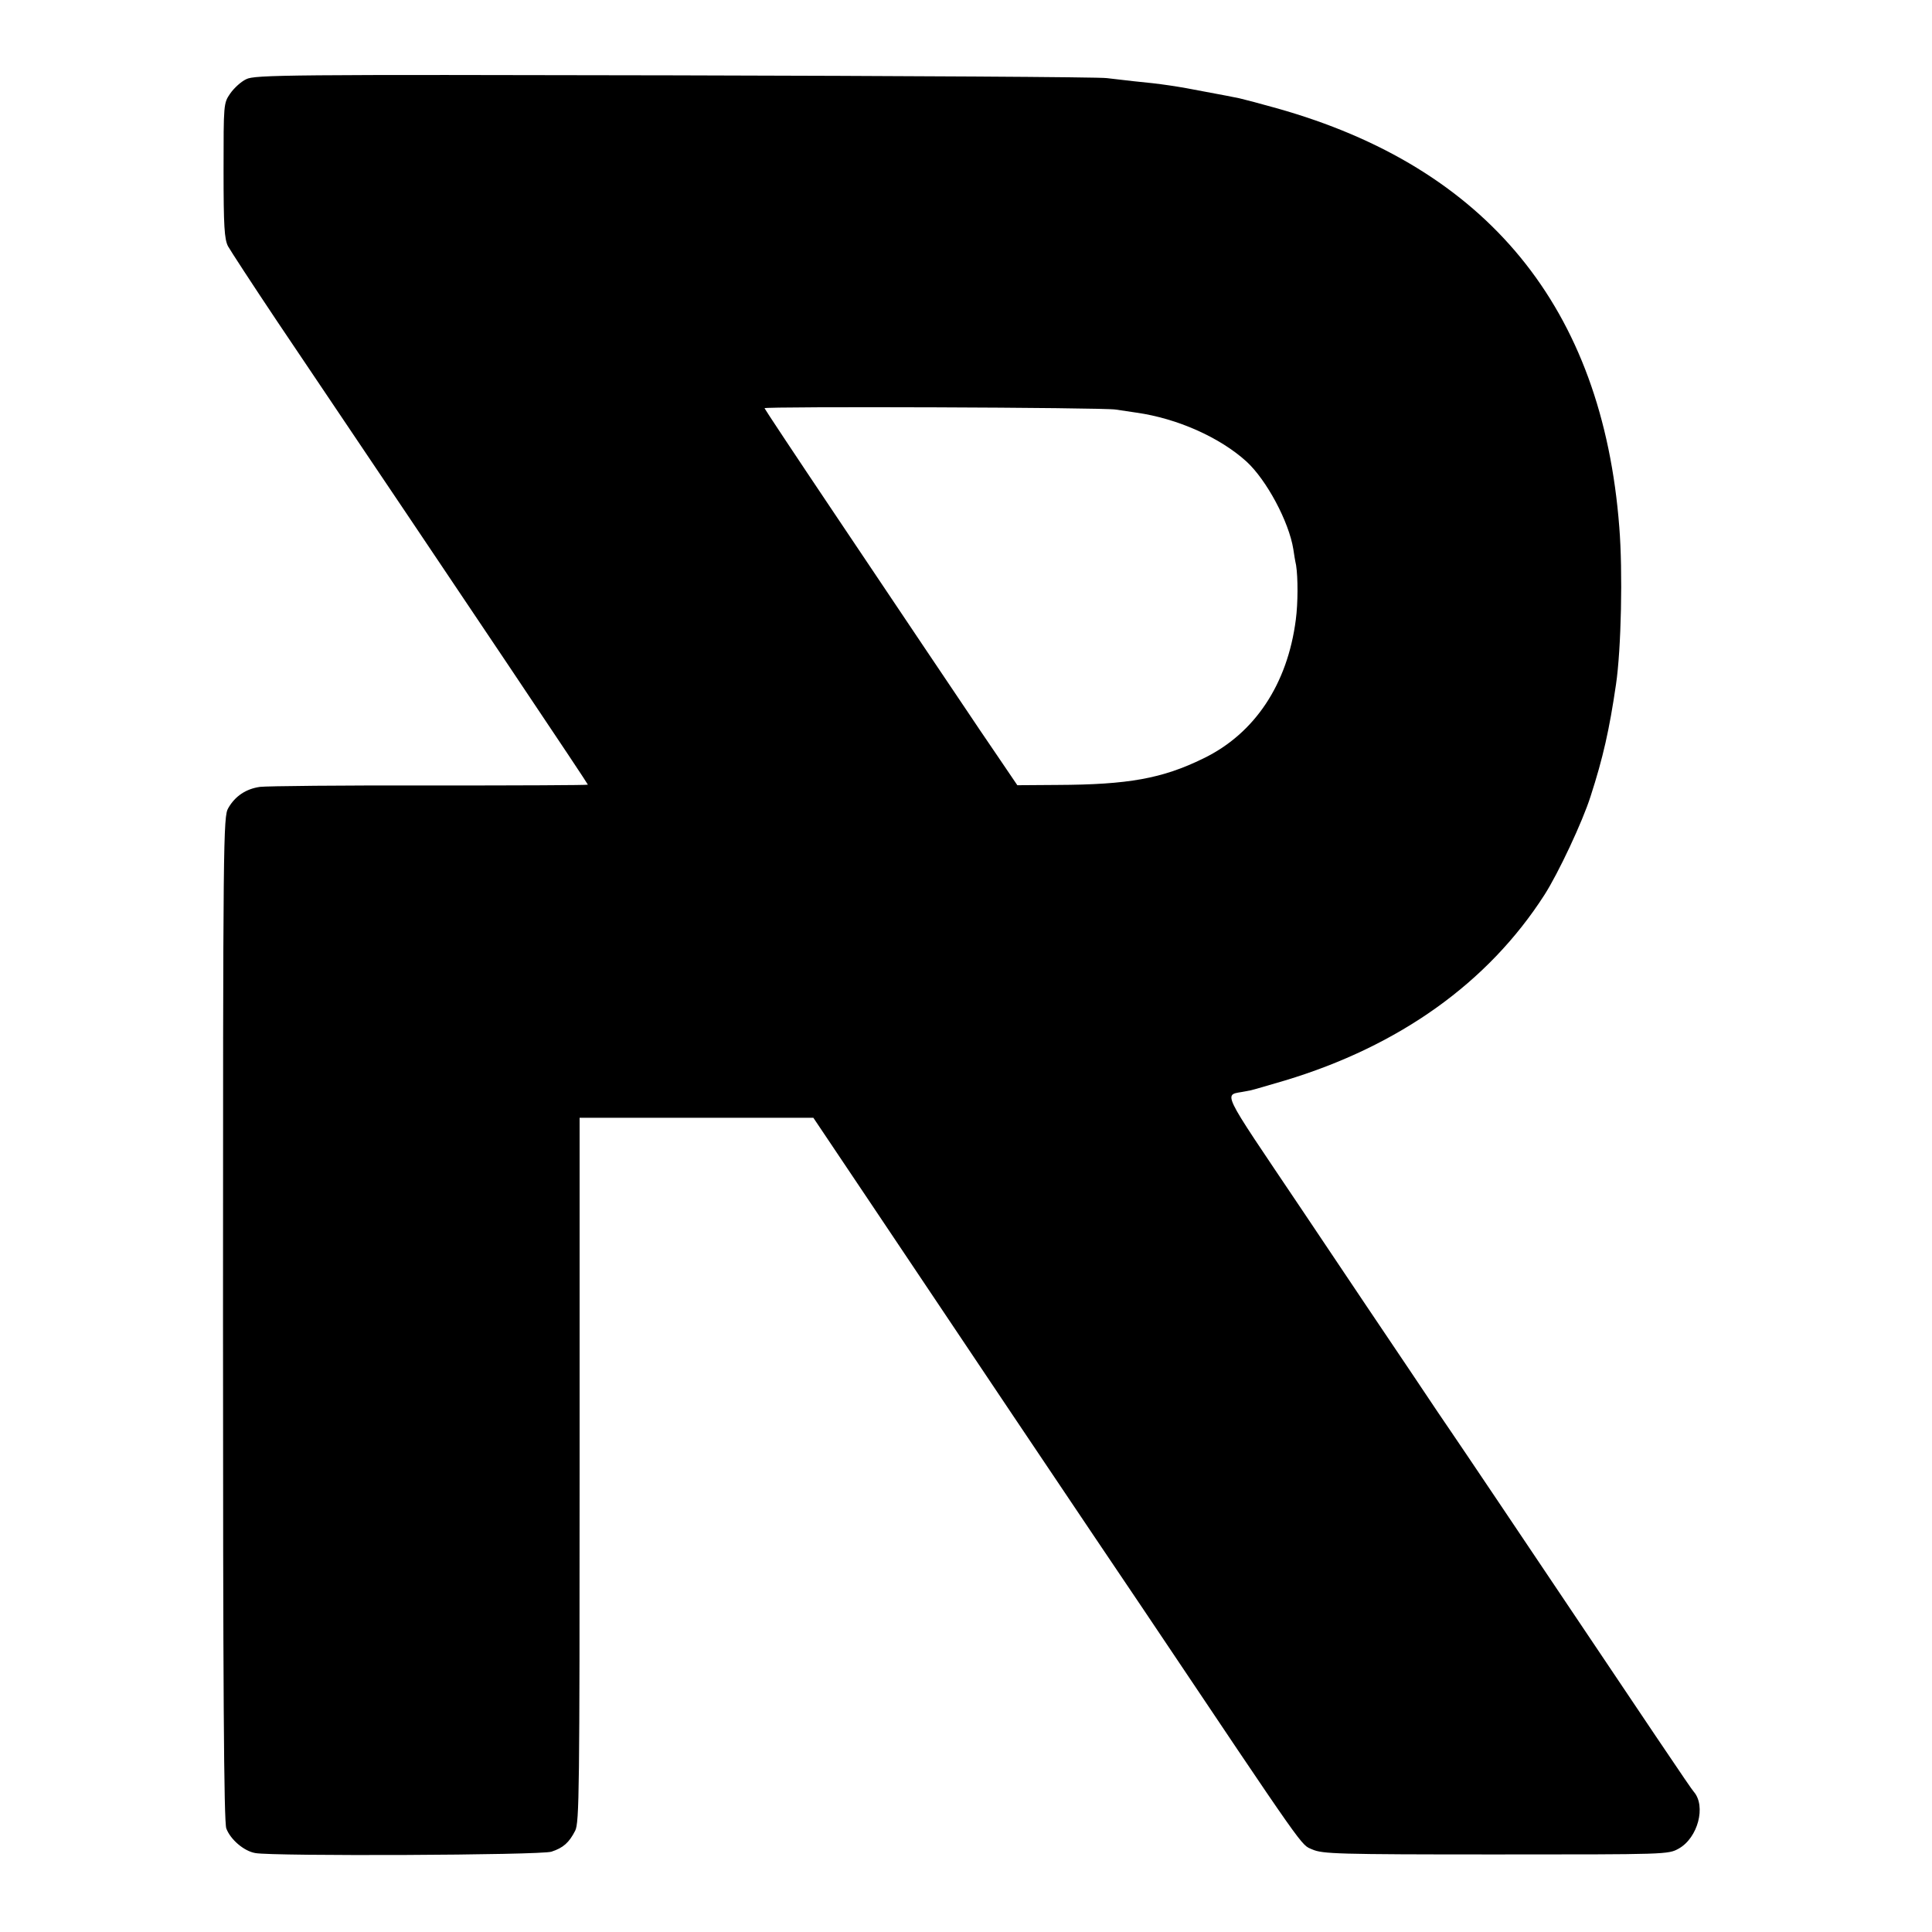
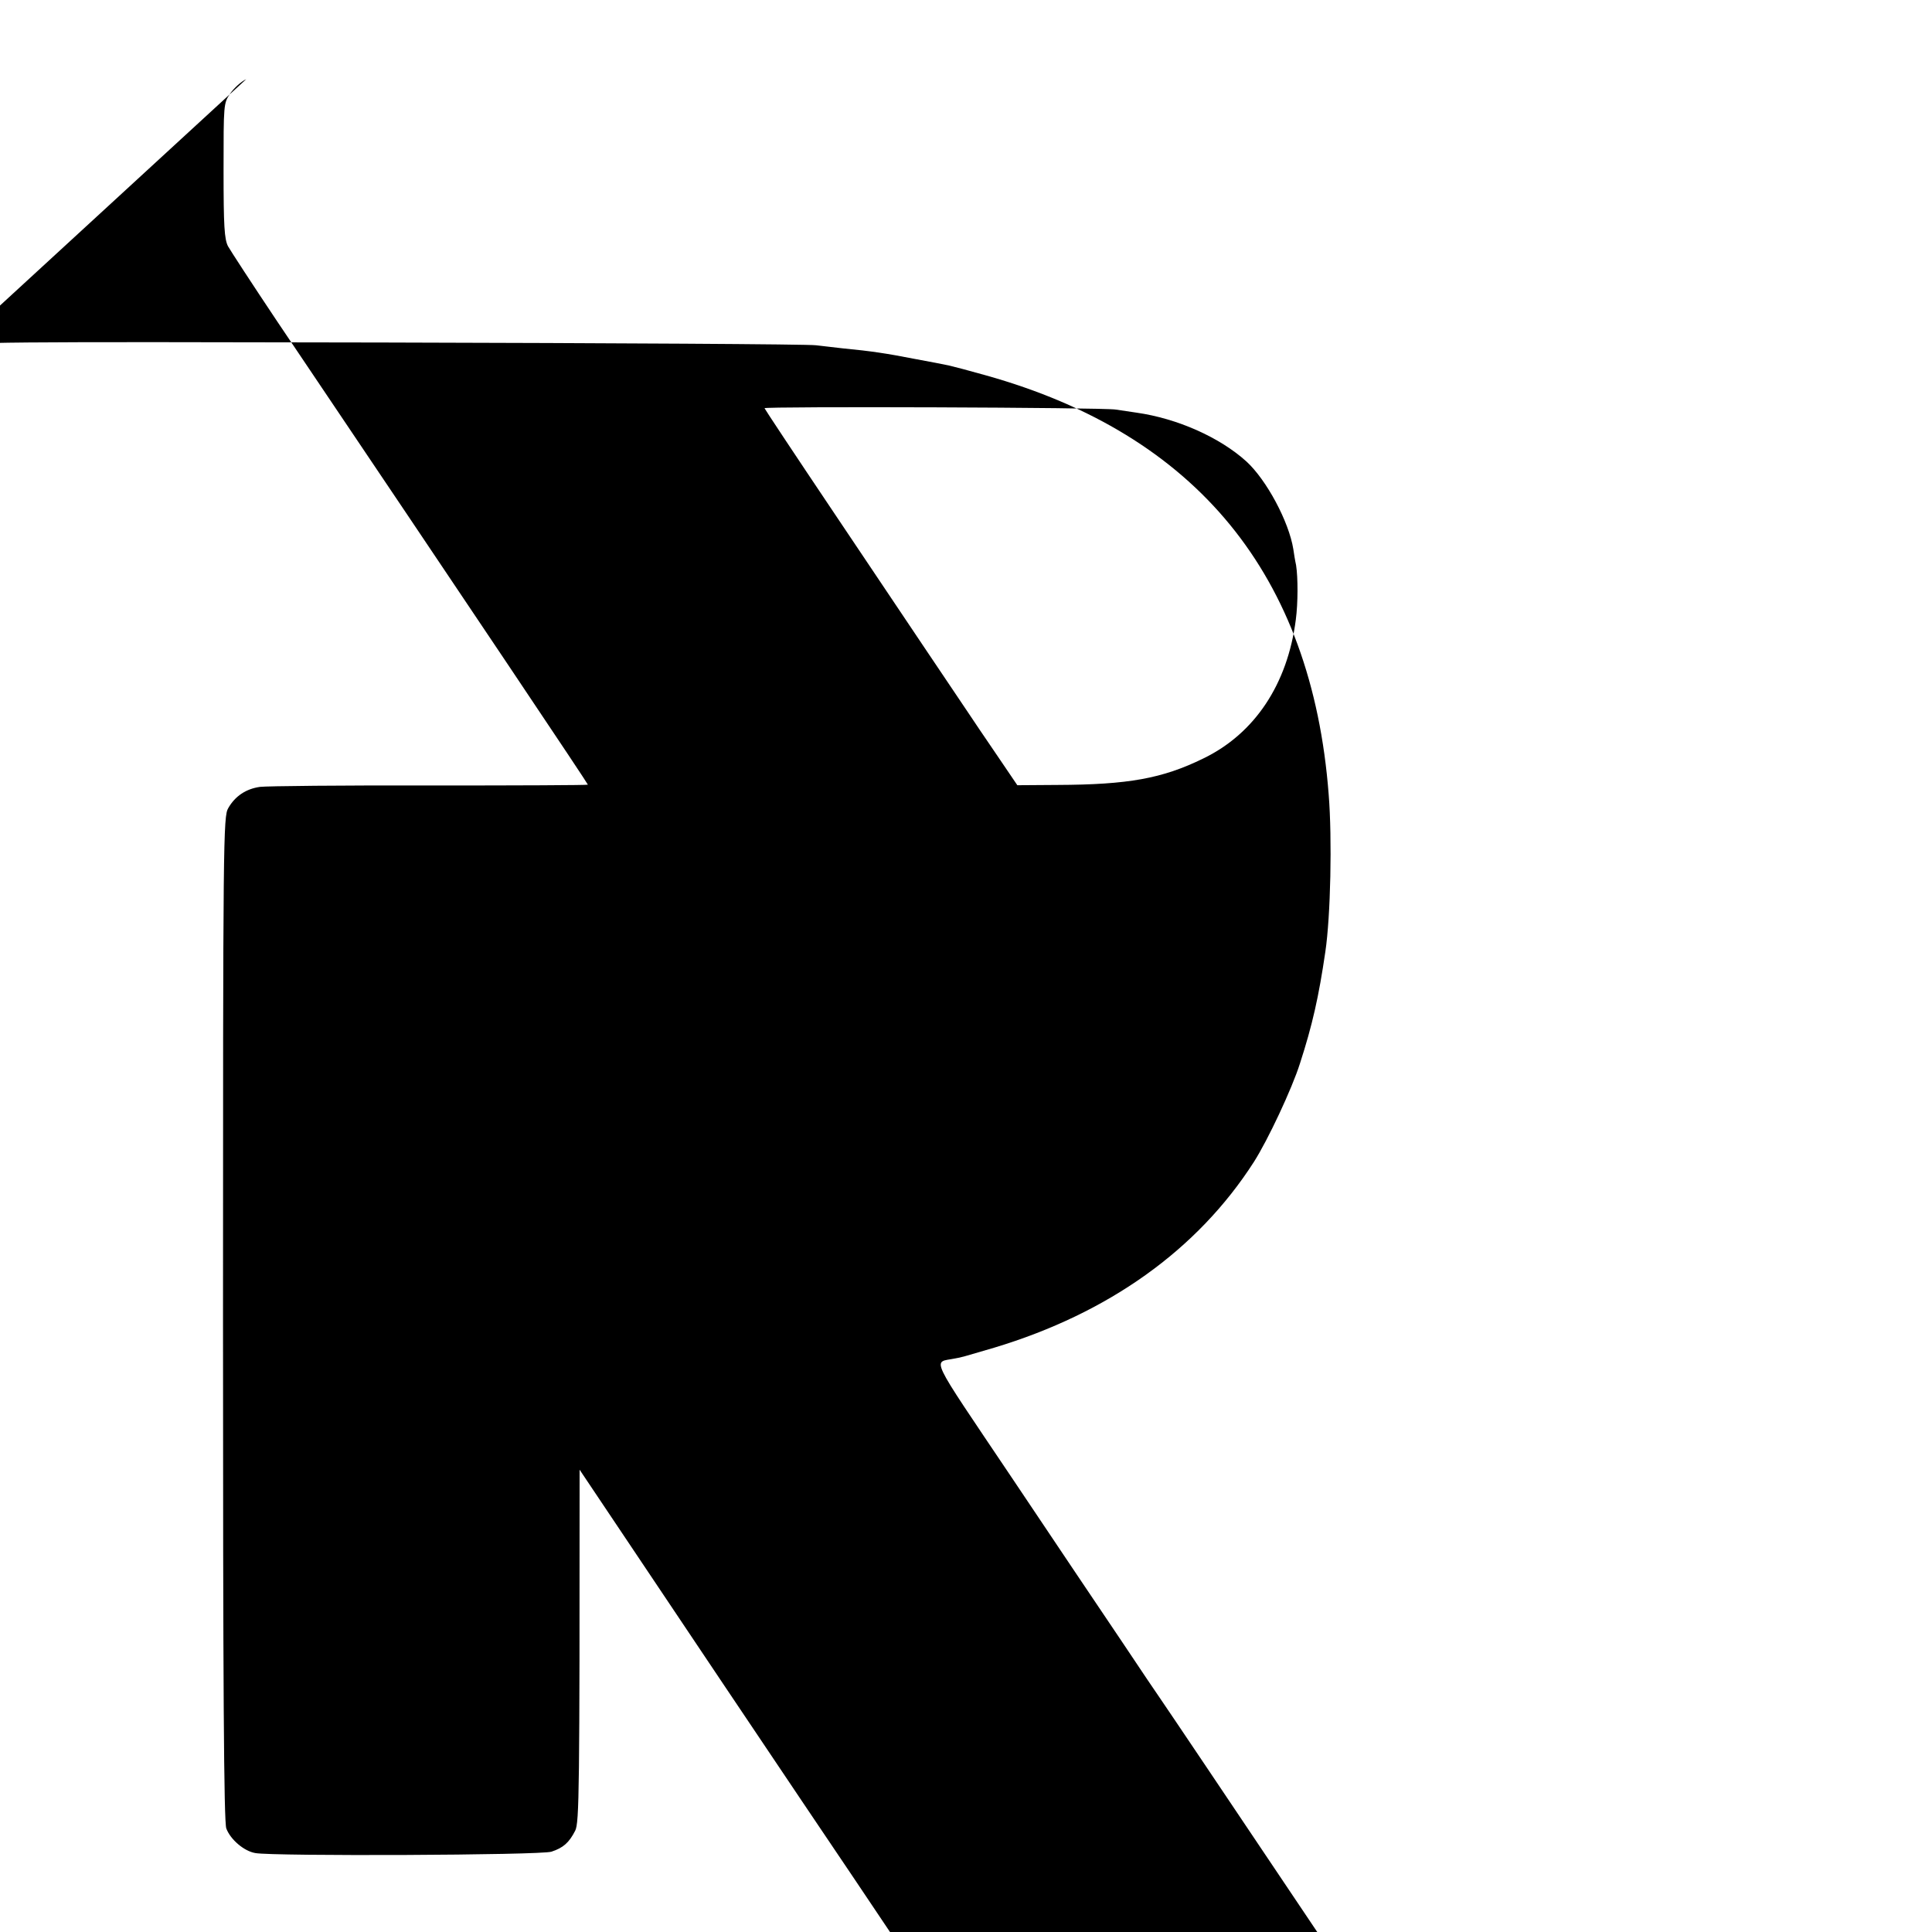
<svg xmlns="http://www.w3.org/2000/svg" version="1.0" width="700pt" height="700pt" viewBox="0 0 700 700" preserveAspectRatio="xMidYMid meet">
  <g transform="translate(0,700) scale(0.1,-0.1)" fill="#000000" stroke="none">
-     <path d="M892 6713 c-19 -9 -44 -32 -58 -52 -24 -35 -24 -38 -24 -279 0 -202 3 -248 16 -274 9 -16 89 -139 178 -272 722 -1072 1126 -1675 1126 -1679 0 -2 -258 -3 -572 -3 -315 1 -592 -2 -616 -5 -50 -7 -90 -33 -115 -77 -18 -30 -19 -106 -19 -1849 0 -1330 3 -1826 12 -1848 15 -40 64 -82 105 -89 65 -12 1034 -8 1073 5 43 14 64 33 86 76 15 29 16 149 16 1308 l0 1275 423 0 424 0 206 -307 c314 -469 795 -1186 807 -1203 6 -8 87 -130 182 -270 601 -896 570 -852 613 -871 37 -16 88 -18 664 -18 620 0 625 0 663 21 70 39 100 154 55 206 -13 15 -121 176 -709 1052 -87 129 -164 244 -172 255 -8 11 -70 103 -138 205 -69 102 -249 370 -401 597 -305 454 -285 412 -204 429 24 4 33 7 142 39 415 125 737 355 941 673 50 78 138 265 167 357 45 139 68 241 92 405 19 128 25 409 12 570 -61 794 -478 1304 -1242 1518 -60 17 -121 33 -135 36 -14 3 -70 14 -125 24 -97 19 -155 28 -260 38 -27 3 -70 8 -95 11 -25 4 -729 8 -1565 10 -1400 3 -1523 2 -1553 -14z m3151 -1197 c20 -3 54 -8 74 -11 149 -21 303 -90 399 -177 73 -67 154 -218 170 -318 2 -14 6 -40 10 -58 7 -45 7 -137 -1 -197 -30 -234 -149 -413 -335 -503 -149 -73 -272 -95 -530 -96 l-144 -1 -78 115 c-43 63 -83 122 -88 130 -27 40 -278 413 -501 746 -137 204 -249 373 -249 375 0 7 1230 3 1273 -5z" />
+     <path d="M892 6713 c-19 -9 -44 -32 -58 -52 -24 -35 -24 -38 -24 -279 0 -202 3 -248 16 -274 9 -16 89 -139 178 -272 722 -1072 1126 -1675 1126 -1679 0 -2 -258 -3 -572 -3 -315 1 -592 -2 -616 -5 -50 -7 -90 -33 -115 -77 -18 -30 -19 -106 -19 -1849 0 -1330 3 -1826 12 -1848 15 -40 64 -82 105 -89 65 -12 1034 -8 1073 5 43 14 64 33 86 76 15 29 16 149 16 1308 c314 -469 795 -1186 807 -1203 6 -8 87 -130 182 -270 601 -896 570 -852 613 -871 37 -16 88 -18 664 -18 620 0 625 0 663 21 70 39 100 154 55 206 -13 15 -121 176 -709 1052 -87 129 -164 244 -172 255 -8 11 -70 103 -138 205 -69 102 -249 370 -401 597 -305 454 -285 412 -204 429 24 4 33 7 142 39 415 125 737 355 941 673 50 78 138 265 167 357 45 139 68 241 92 405 19 128 25 409 12 570 -61 794 -478 1304 -1242 1518 -60 17 -121 33 -135 36 -14 3 -70 14 -125 24 -97 19 -155 28 -260 38 -27 3 -70 8 -95 11 -25 4 -729 8 -1565 10 -1400 3 -1523 2 -1553 -14z m3151 -1197 c20 -3 54 -8 74 -11 149 -21 303 -90 399 -177 73 -67 154 -218 170 -318 2 -14 6 -40 10 -58 7 -45 7 -137 -1 -197 -30 -234 -149 -413 -335 -503 -149 -73 -272 -95 -530 -96 l-144 -1 -78 115 c-43 63 -83 122 -88 130 -27 40 -278 413 -501 746 -137 204 -249 373 -249 375 0 7 1230 3 1273 -5z" />
  </g>
</svg>